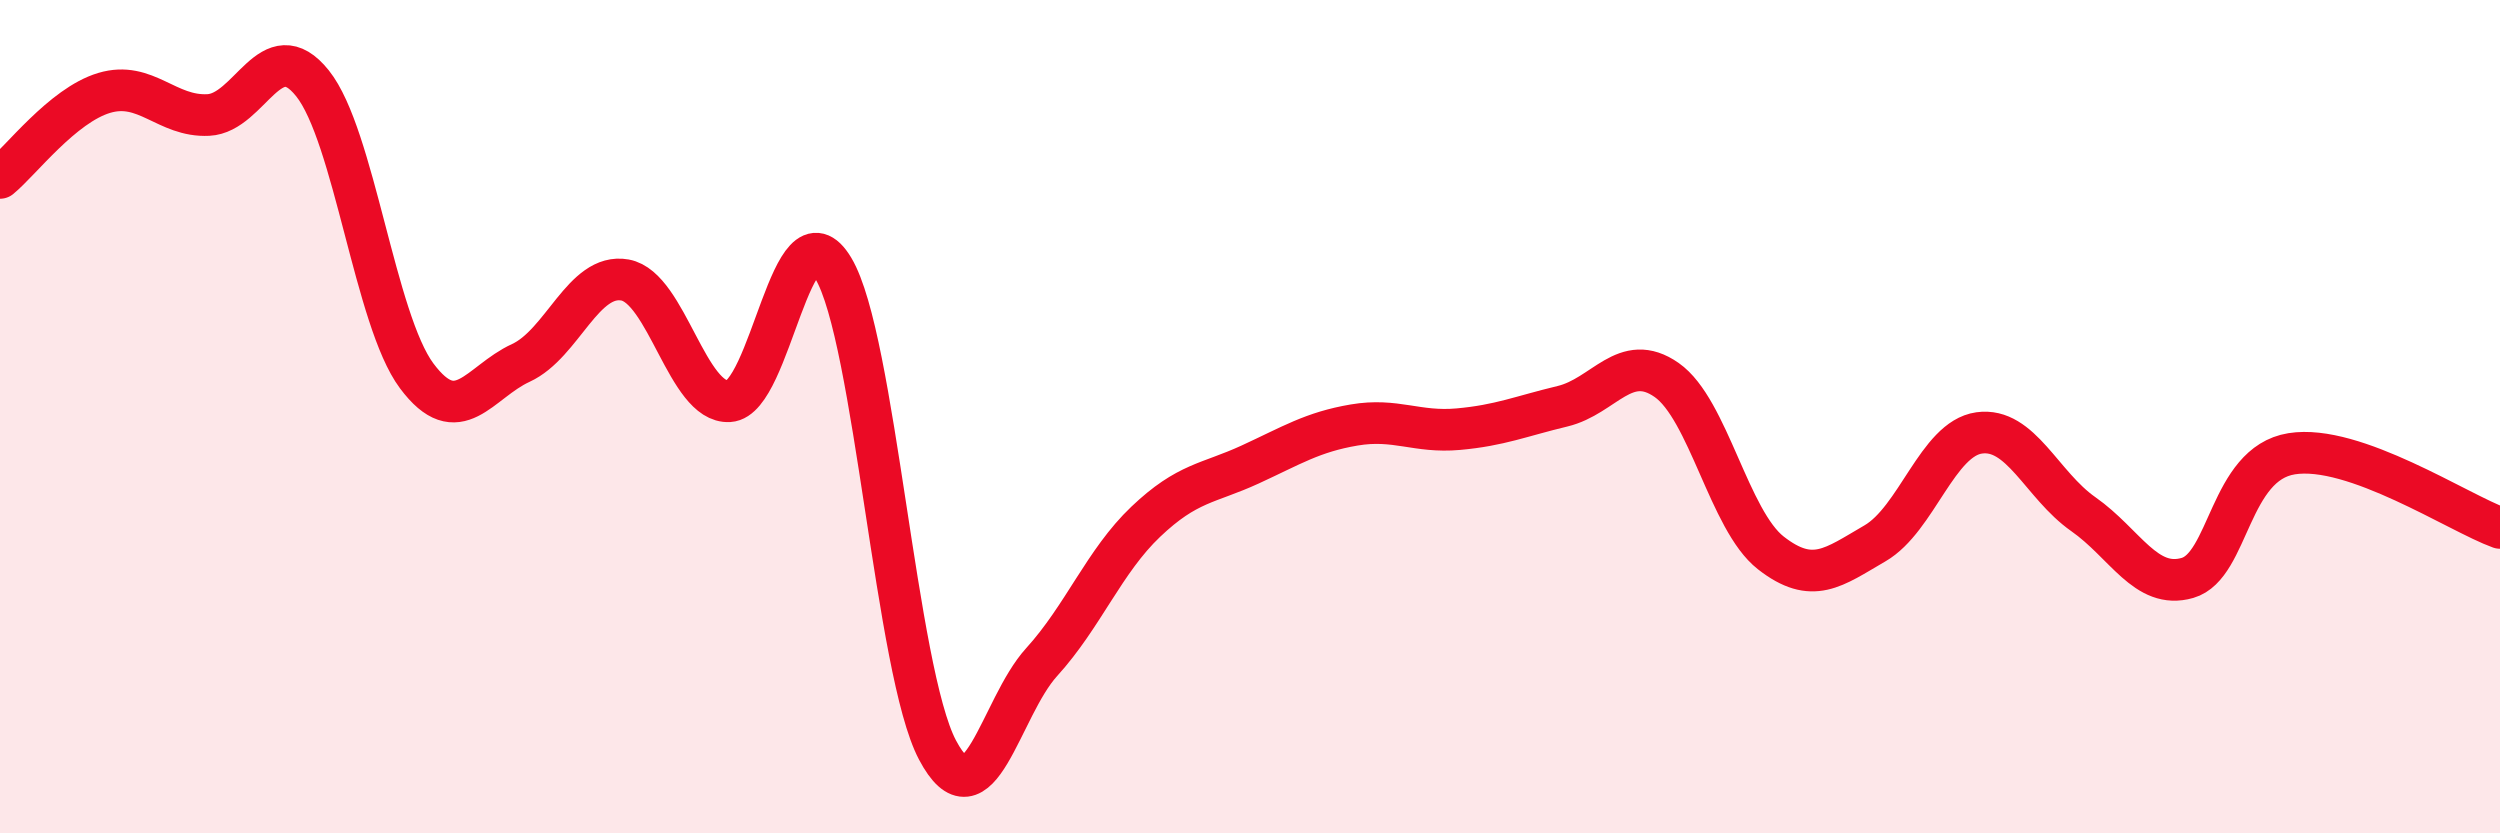
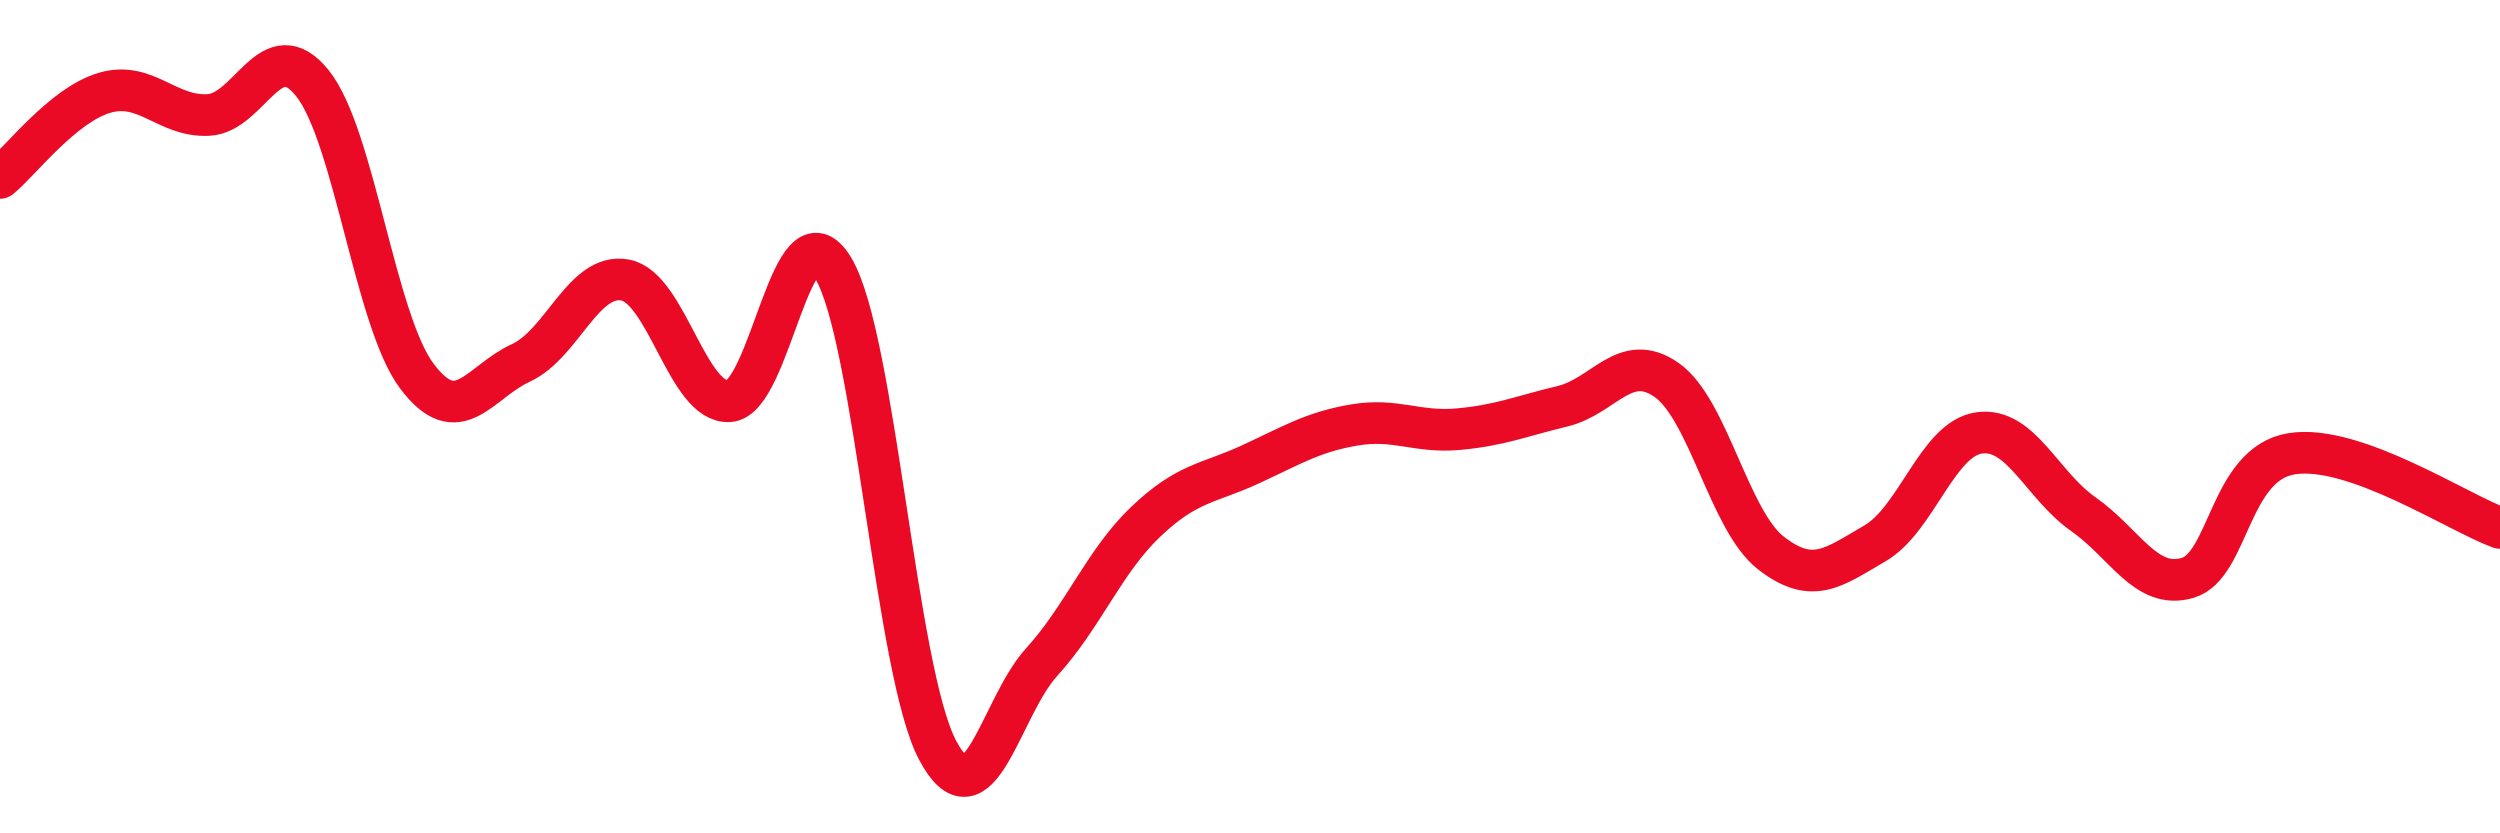
<svg xmlns="http://www.w3.org/2000/svg" width="60" height="20" viewBox="0 0 60 20">
-   <path d="M 0,4.27 C 0.5,3.86 1.5,2.53 2.5,2.23 C 3.5,1.93 4,2.81 5,2.76 C 6,2.71 6.5,0.75 7.5,2 C 8.5,3.25 9,7.68 10,9.02 C 11,10.36 11.5,9.17 12.5,8.71 C 13.5,8.25 14,6.54 15,6.72 C 16,6.9 16.5,9.69 17.5,9.63 C 18.5,9.57 19,4.77 20,6.44 C 21,8.11 21.5,16.11 22.5,18 C 23.5,19.89 24,16.99 25,15.89 C 26,14.79 26.5,13.47 27.5,12.52 C 28.5,11.57 29,11.61 30,11.15 C 31,10.69 31.5,10.37 32.5,10.2 C 33.5,10.03 34,10.39 35,10.3 C 36,10.21 36.5,9.99 37.5,9.75 C 38.5,9.51 39,8.42 40,9.12 C 41,9.82 41.5,12.49 42.5,13.27 C 43.5,14.05 44,13.62 45,13.04 C 46,12.46 46.5,10.53 47.5,10.39 C 48.5,10.25 49,11.64 50,12.34 C 51,13.04 51.5,14.16 52.5,13.87 C 53.5,13.58 53.5,11.13 55,10.89 C 56.5,10.65 59,12.31 60,12.67L60 20L0 20Z" fill="#EB0A25" opacity="0.1" stroke-linecap="round" stroke-linejoin="round" />
  <path d="M 0,4.27 C 0.5,3.86 1.5,2.53 2.5,2.23 C 3.5,1.93 4,2.81 5,2.76 C 6,2.71 6.5,0.75 7.5,2 C 8.5,3.25 9,7.68 10,9.02 C 11,10.36 11.5,9.17 12.5,8.71 C 13.5,8.25 14,6.54 15,6.72 C 16,6.9 16.5,9.69 17.5,9.63 C 18.5,9.57 19,4.77 20,6.44 C 21,8.11 21.5,16.11 22.5,18 C 23.5,19.89 24,16.99 25,15.89 C 26,14.79 26.5,13.47 27.5,12.52 C 28.5,11.57 29,11.61 30,11.15 C 31,10.69 31.5,10.37 32.5,10.2 C 33.5,10.03 34,10.39 35,10.3 C 36,10.21 36.5,9.99 37.5,9.75 C 38.5,9.51 39,8.42 40,9.12 C 41,9.82 41.5,12.49 42.5,13.27 C 43.5,14.05 44,13.62 45,13.04 C 46,12.46 46.5,10.53 47.5,10.39 C 48.5,10.25 49,11.64 50,12.34 C 51,13.04 51.5,14.16 52.5,13.87 C 53.5,13.58 53.5,11.13 55,10.89 C 56.5,10.65 59,12.31 60,12.67" stroke="#EB0A25" stroke-width="1" fill="none" stroke-linecap="round" stroke-linejoin="round" />
</svg>